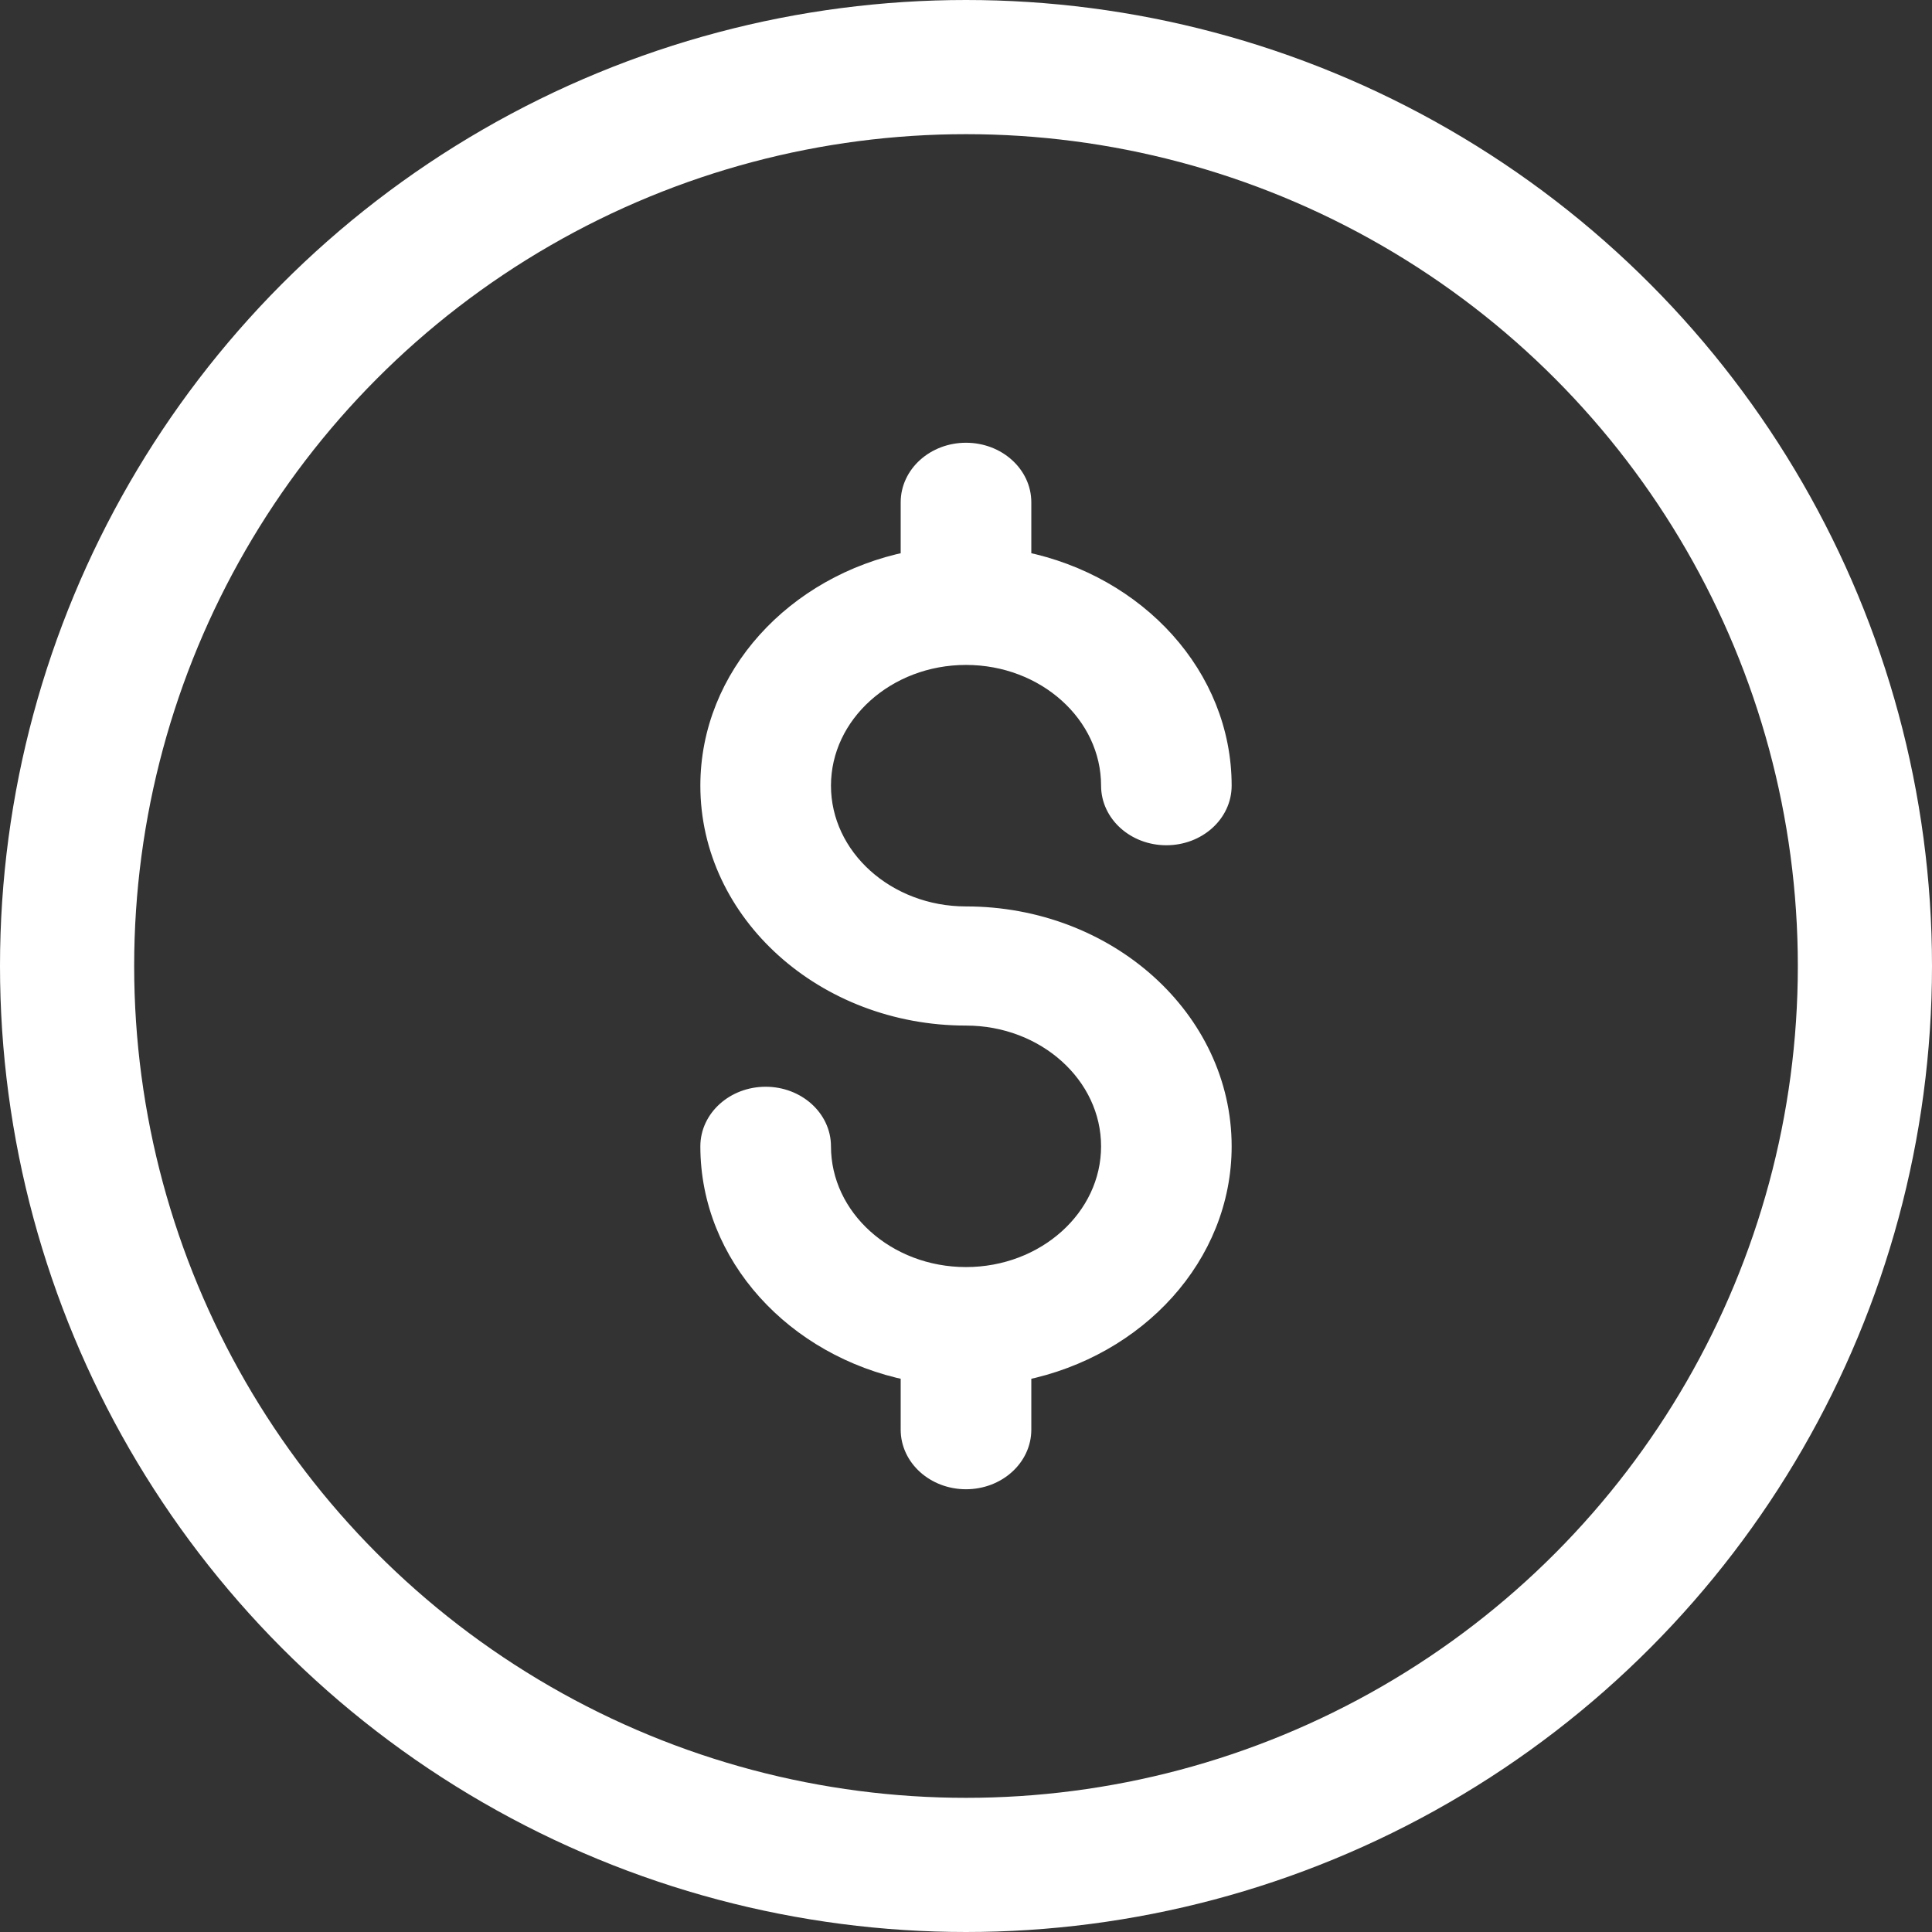
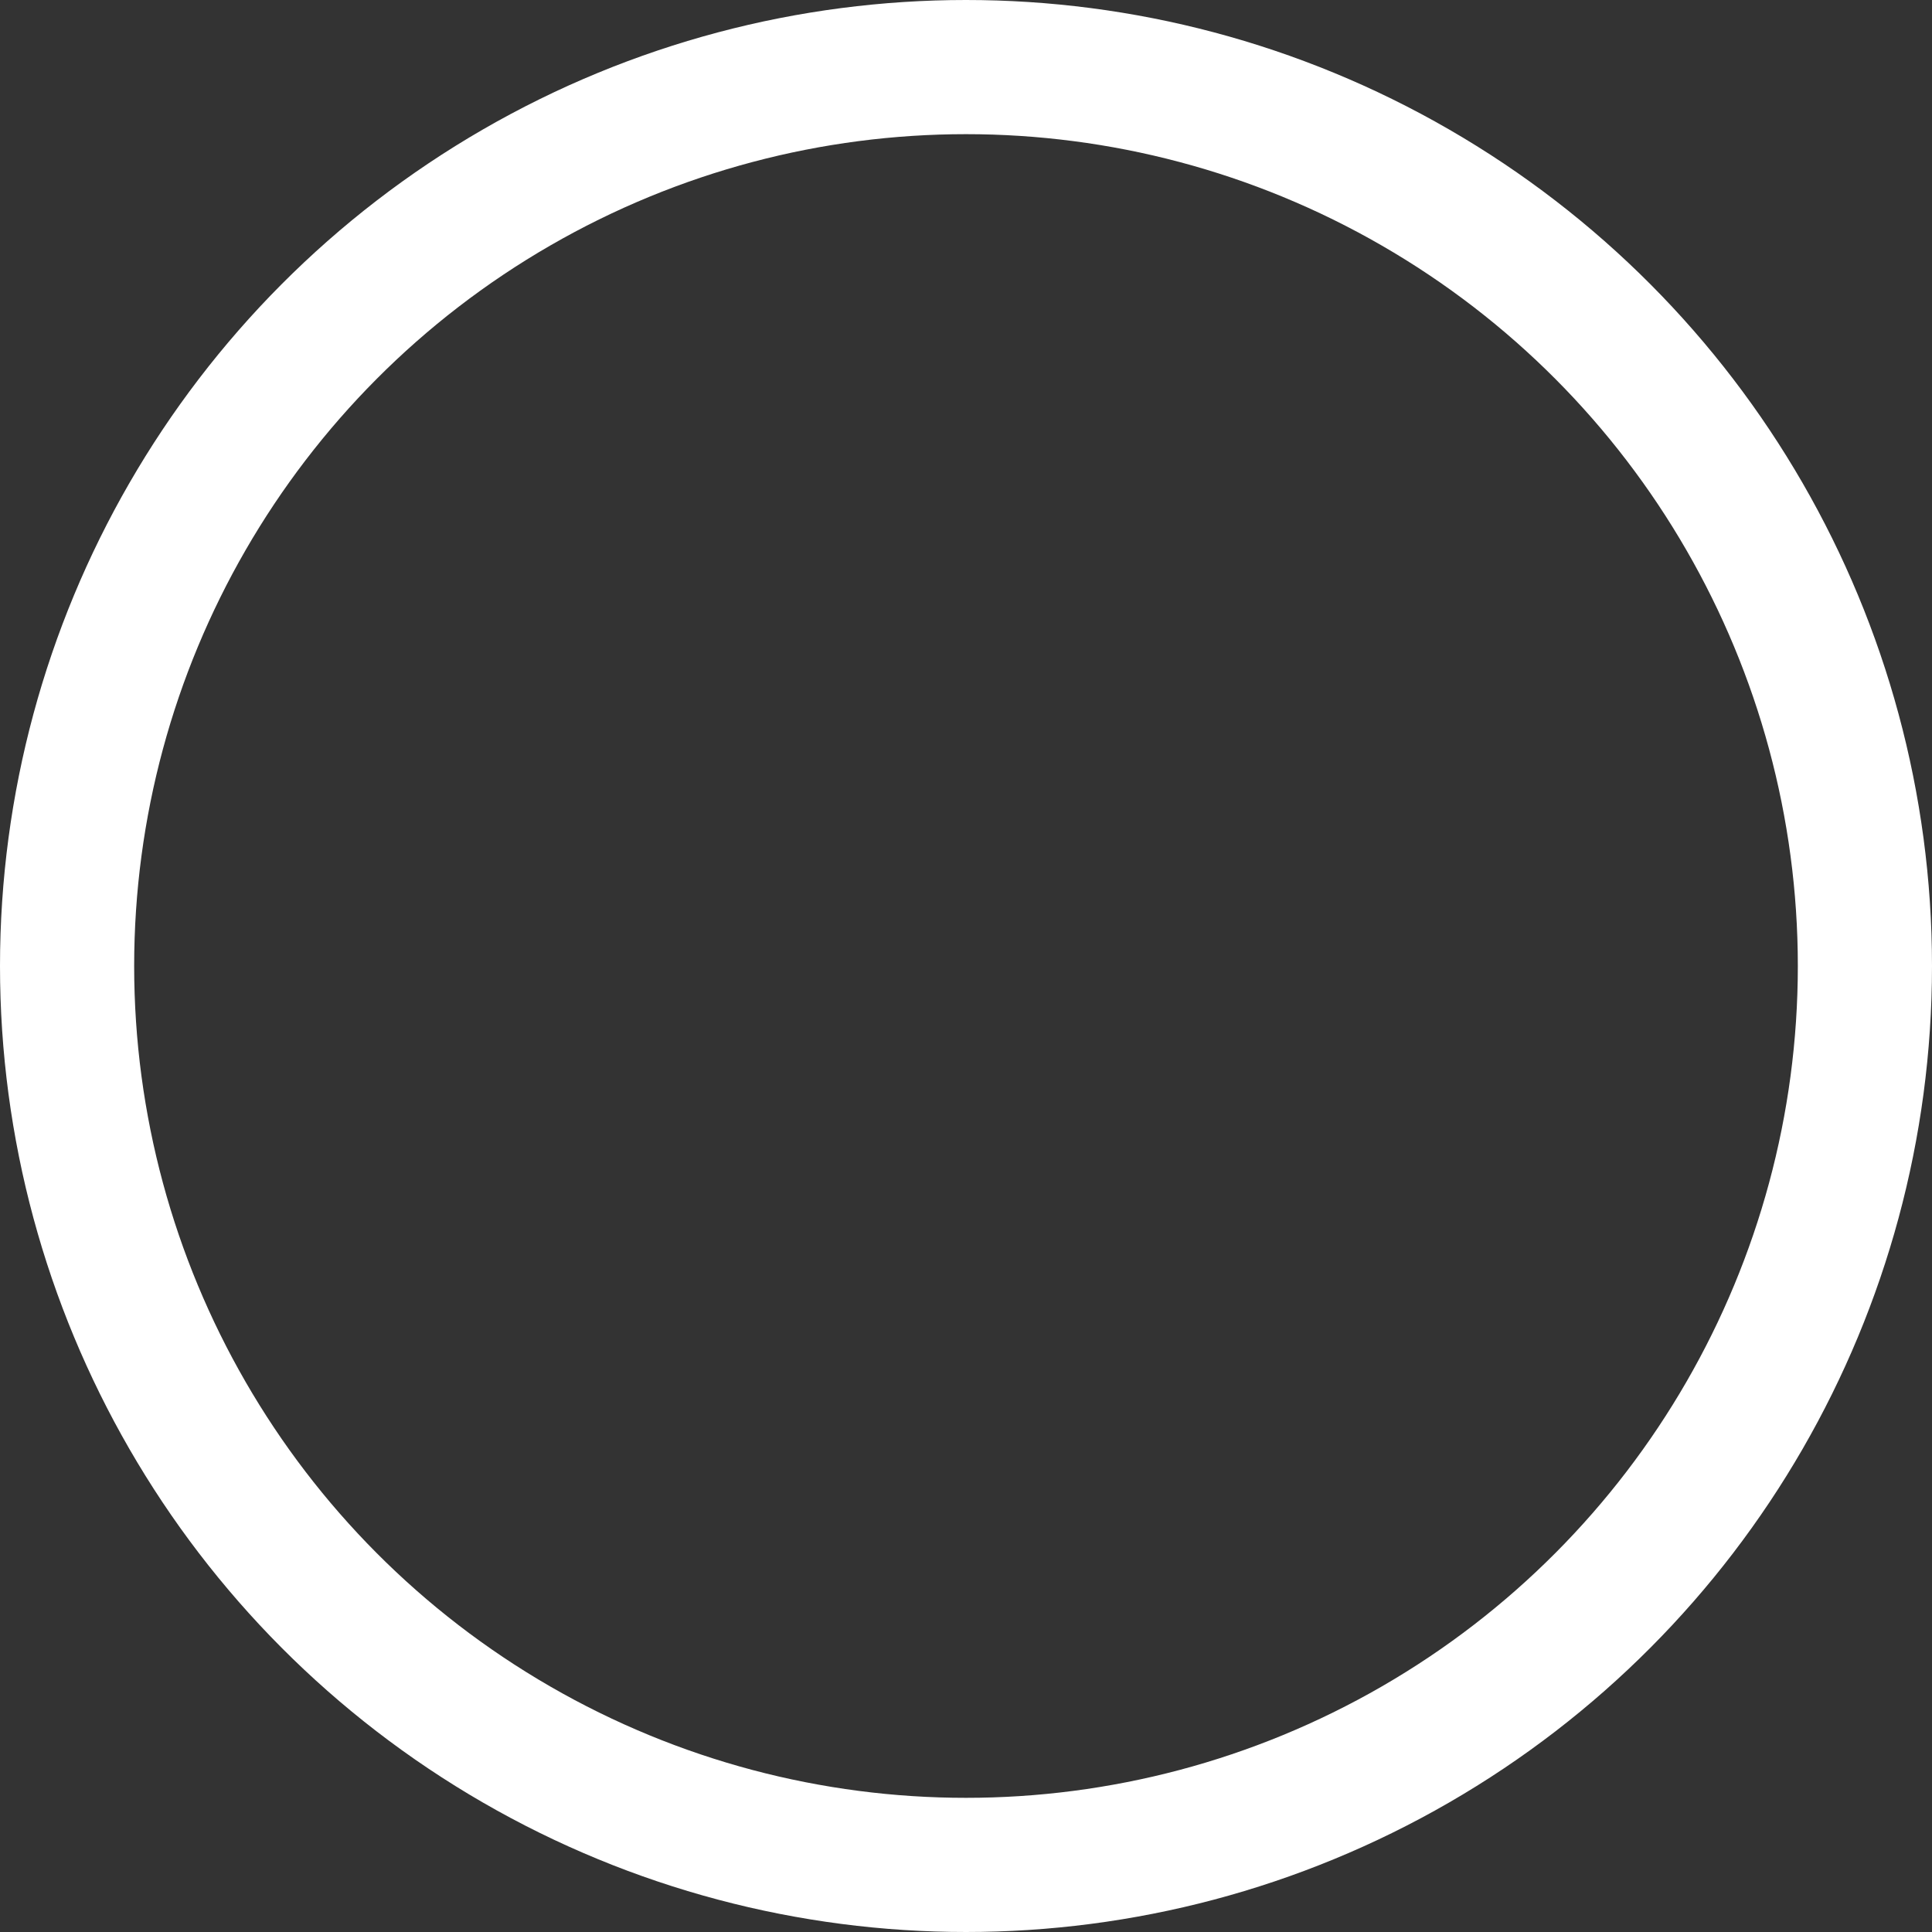
<svg xmlns="http://www.w3.org/2000/svg" width="36" height="36" viewBox="0 0 36 36" fill="none">
  <rect x="0" y="0" width="36" height="36" fill="#333333" stroke="none" />
-   <path d="M18 17.04C16.53 17.04 15.334 15.963 15.334 14.64C15.334 13.317 16.53 12.24 18 12.24C19.471 12.24 20.667 13.317 20.667 14.64C20.667 15.17 21.144 15.6 21.733 15.6C22.323 15.6 22.8 15.17 22.8 14.64C22.8 12.588 21.202 10.867 19.067 10.429V9.36C19.067 8.83 18.589 8.4 18 8.4C17.411 8.4 16.933 8.83 16.933 9.36V10.429C14.799 10.867 13.2 12.588 13.2 14.64C13.2 17.022 15.354 18.96 18 18.96C19.471 18.96 20.667 20.037 20.667 21.36C20.667 22.683 19.471 23.76 18 23.76C16.53 23.76 15.334 22.683 15.334 21.36C15.334 20.83 14.856 20.4 14.267 20.4C13.678 20.4 13.2 20.83 13.2 21.36C13.2 23.412 14.799 25.133 16.933 25.571V26.64C16.933 27.17 17.411 27.6 18 27.6C18.589 27.6 19.067 27.17 19.067 26.64V25.571C21.202 25.133 22.8 23.412 22.8 21.36C22.8 18.978 20.647 17.04 18 17.04Z" fill="white" stroke="white" stroke-width="0.3" />
  <circle cx="18" cy="18" r="16.75" stroke="white" stroke-width="2.5" />
</svg>